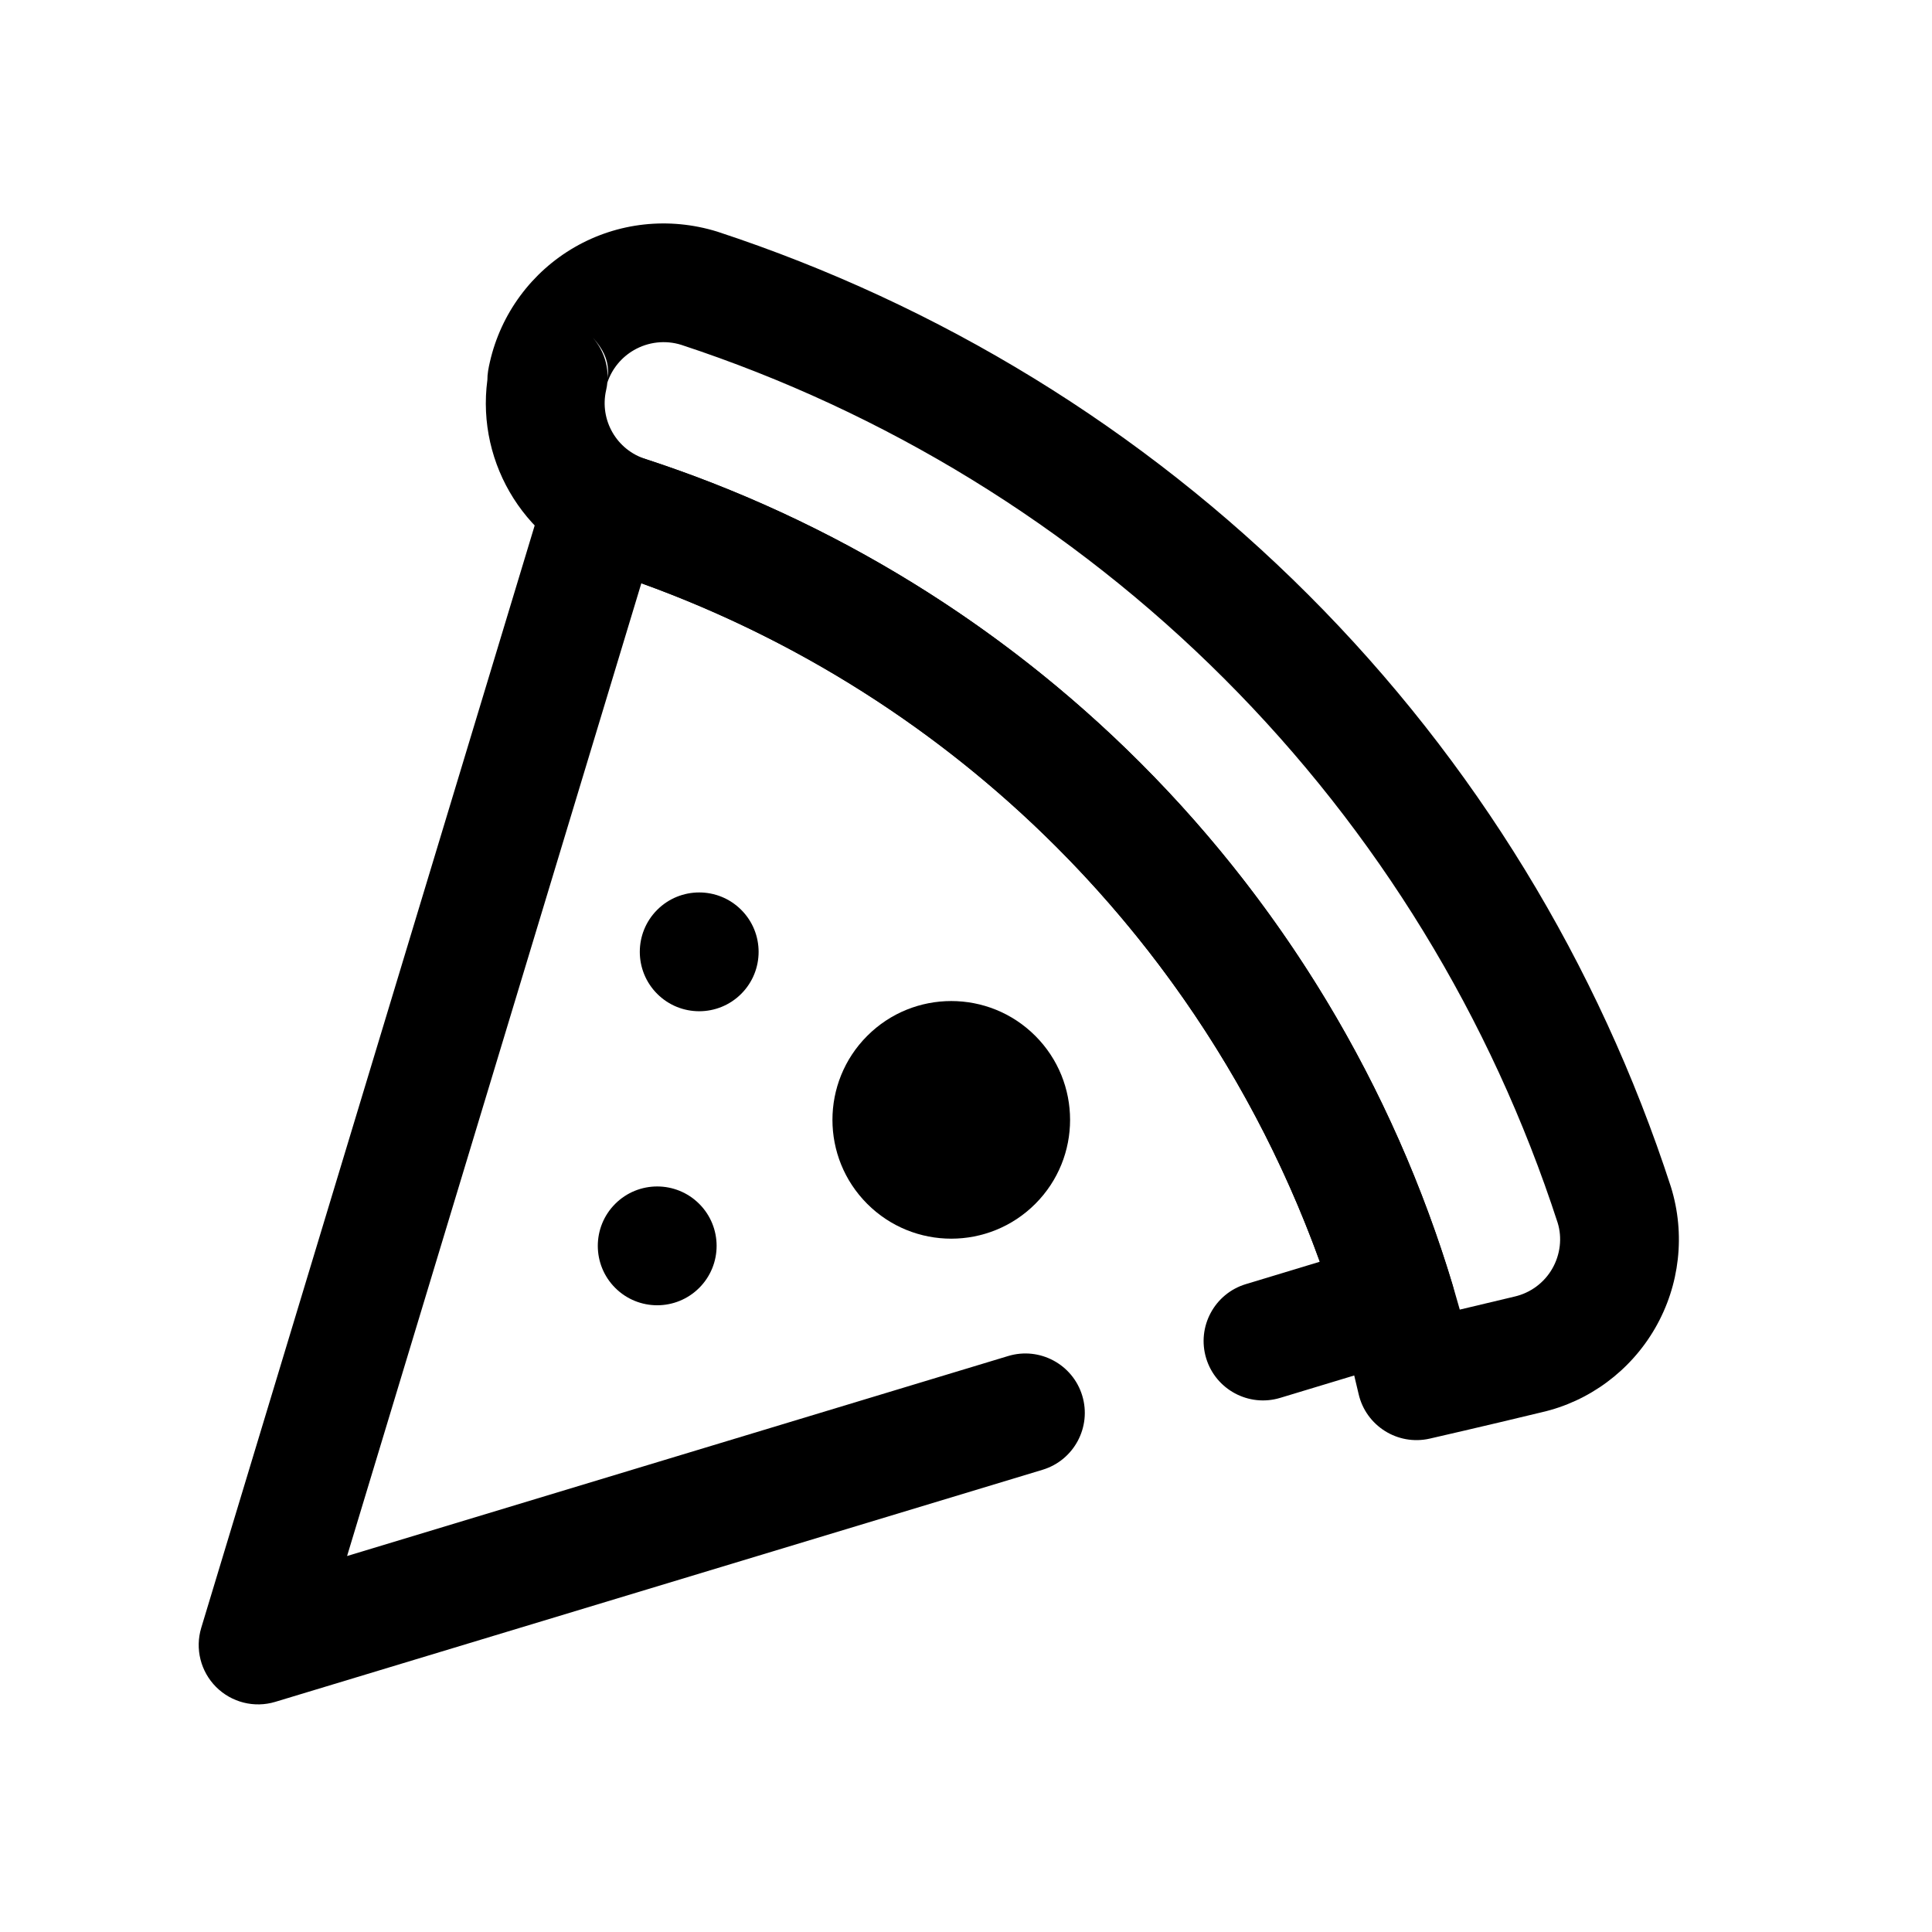
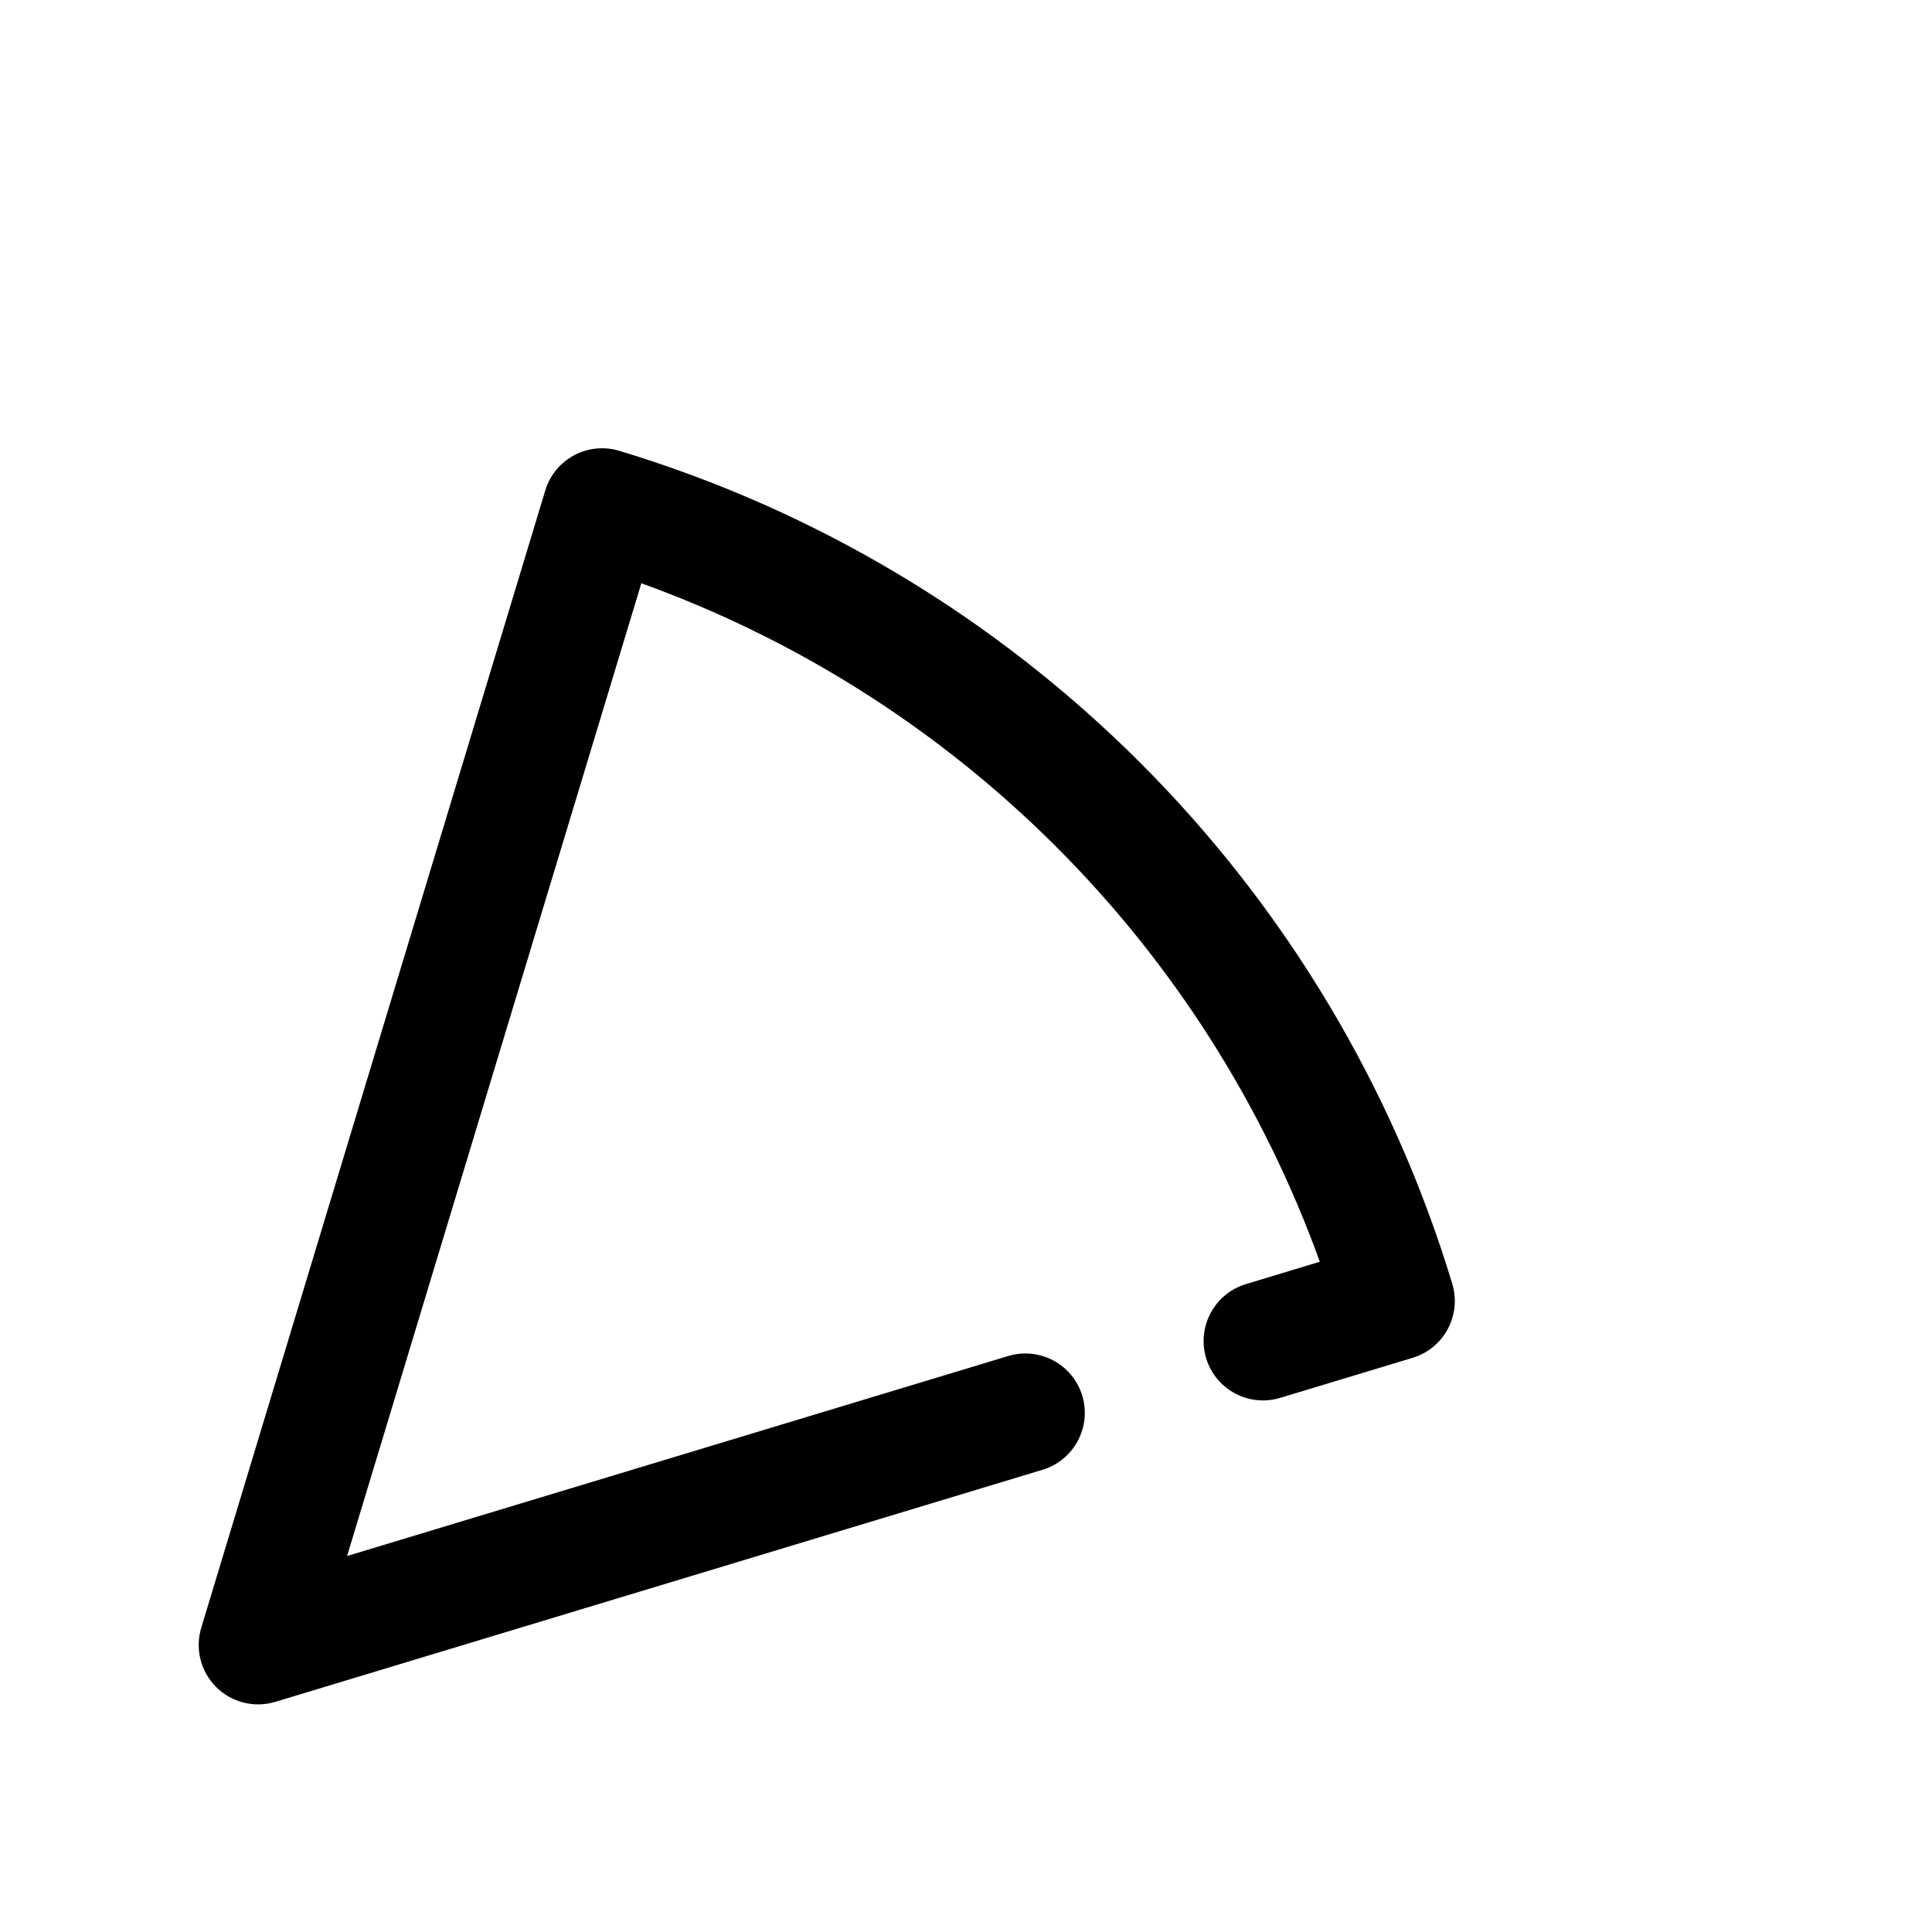
<svg xmlns="http://www.w3.org/2000/svg" fill="#000000" width="800px" height="800px" version="1.1" viewBox="144 144 512 512">
  <g fill-rule="evenodd">
-     <path d="m273.16 244.72c-0.012-1.637 0.301-3.207 0.664-4.793 2.922-12.82 11.059-23.84 22.453-30.414 11.391-6.57 25.004-8.094 37.832-4.121 58.844 19.348 112.58 52.184 156.61 96.223 44.047 44.043 76.895 97.801 96.098 156.94 3.875 12.5 2.359 26.059-4.18 37.398-6.535 11.344-17.512 19.449-30.07 22.312-15 3.633-29.676 6.984-29.676 6.984-8.477 1.93-16.91-3.375-18.848-11.844-12.527-54.914-40.297-105.17-80.121-145-33.293-33.289-73.883-58.16-118.38-72.746l0.199 0.066c-22.004-6.875-35.559-28.566-32.586-51.008zm257.7 246.34c4.406-1.035 9.422-2.223 14.492-3.449 4.219-0.969 7.852-3.641 10.004-7.387 2.164-3.746 2.66-8.23 1.445-12.16-17.605-54.211-47.824-103.67-88.348-144.19-40.539-40.543-90.008-70.762-143.93-88.492-4.184-1.301-8.727-0.789-12.52 1.398-3.332 1.922-5.832 4.988-7.051 8.602-0.062 0.672-0.168 1.348-0.324 2.016-1.797 7.898 2.777 15.855 10.512 18.266l0.203 0.074c49.188 16.109 94.043 43.602 130.84 80.398 40.285 40.285 69.406 90.227 84.672 144.92zm-225.84-246.83c0.422-3.309-0.137-6.758-4.305-11.16 2.883 3.039 4.402 7.062 4.305 11.16z" />
    <path d="m235.98 556.36 175.2-53c8.316-2.516 17.113 2.195 19.629 10.512 2.516 8.316-2.199 17.117-10.516 19.633l-203.33 61.5c-5.559 1.684-11.59 0.168-15.691-3.934-4.106-4.102-5.617-10.137-3.938-15.691l91.168-301.4c2.508-8.32 11.297-13.023 19.625-10.508 52.012 15.73 99.473 44.086 138.06 82.676 38.594 38.594 66.945 86.051 82.676 138.06 2.519 8.328-2.188 17.117-10.508 19.629l-35.086 10.613c-8.316 2.519-17.109-2.191-19.625-10.508-2.512-8.32 2.199-17.117 10.516-19.633l19.602-5.934c-14.855-41.195-38.656-78.781-69.84-109.96-31.184-31.18-68.766-54.984-109.96-69.84z" />
-     <path d="m418.36 463.04c-12.297 12.297-32.234 12.297-44.531 0-12.297-12.297-12.297-32.234 0-44.531 12.297-12.297 32.234-12.297 44.531 0 12.297 12.297 12.297 32.234 0 44.531" />
-     <path d="m340.43 407.38c-6.148 6.148-16.117 6.148-22.266 0-6.148-6.148-6.148-16.113 0-22.262 6.148-6.148 16.117-6.148 22.266 0 6.148 6.148 6.148 16.113 0 22.262" />
-     <path d="m329.3 485.3c-6.148 6.148-16.117 6.148-22.266 0-6.148-6.148-6.148-16.117 0-22.266 6.148-6.148 16.117-6.148 22.266 0 6.148 6.148 6.148 16.117 0 22.266" />
  </g>
</svg>